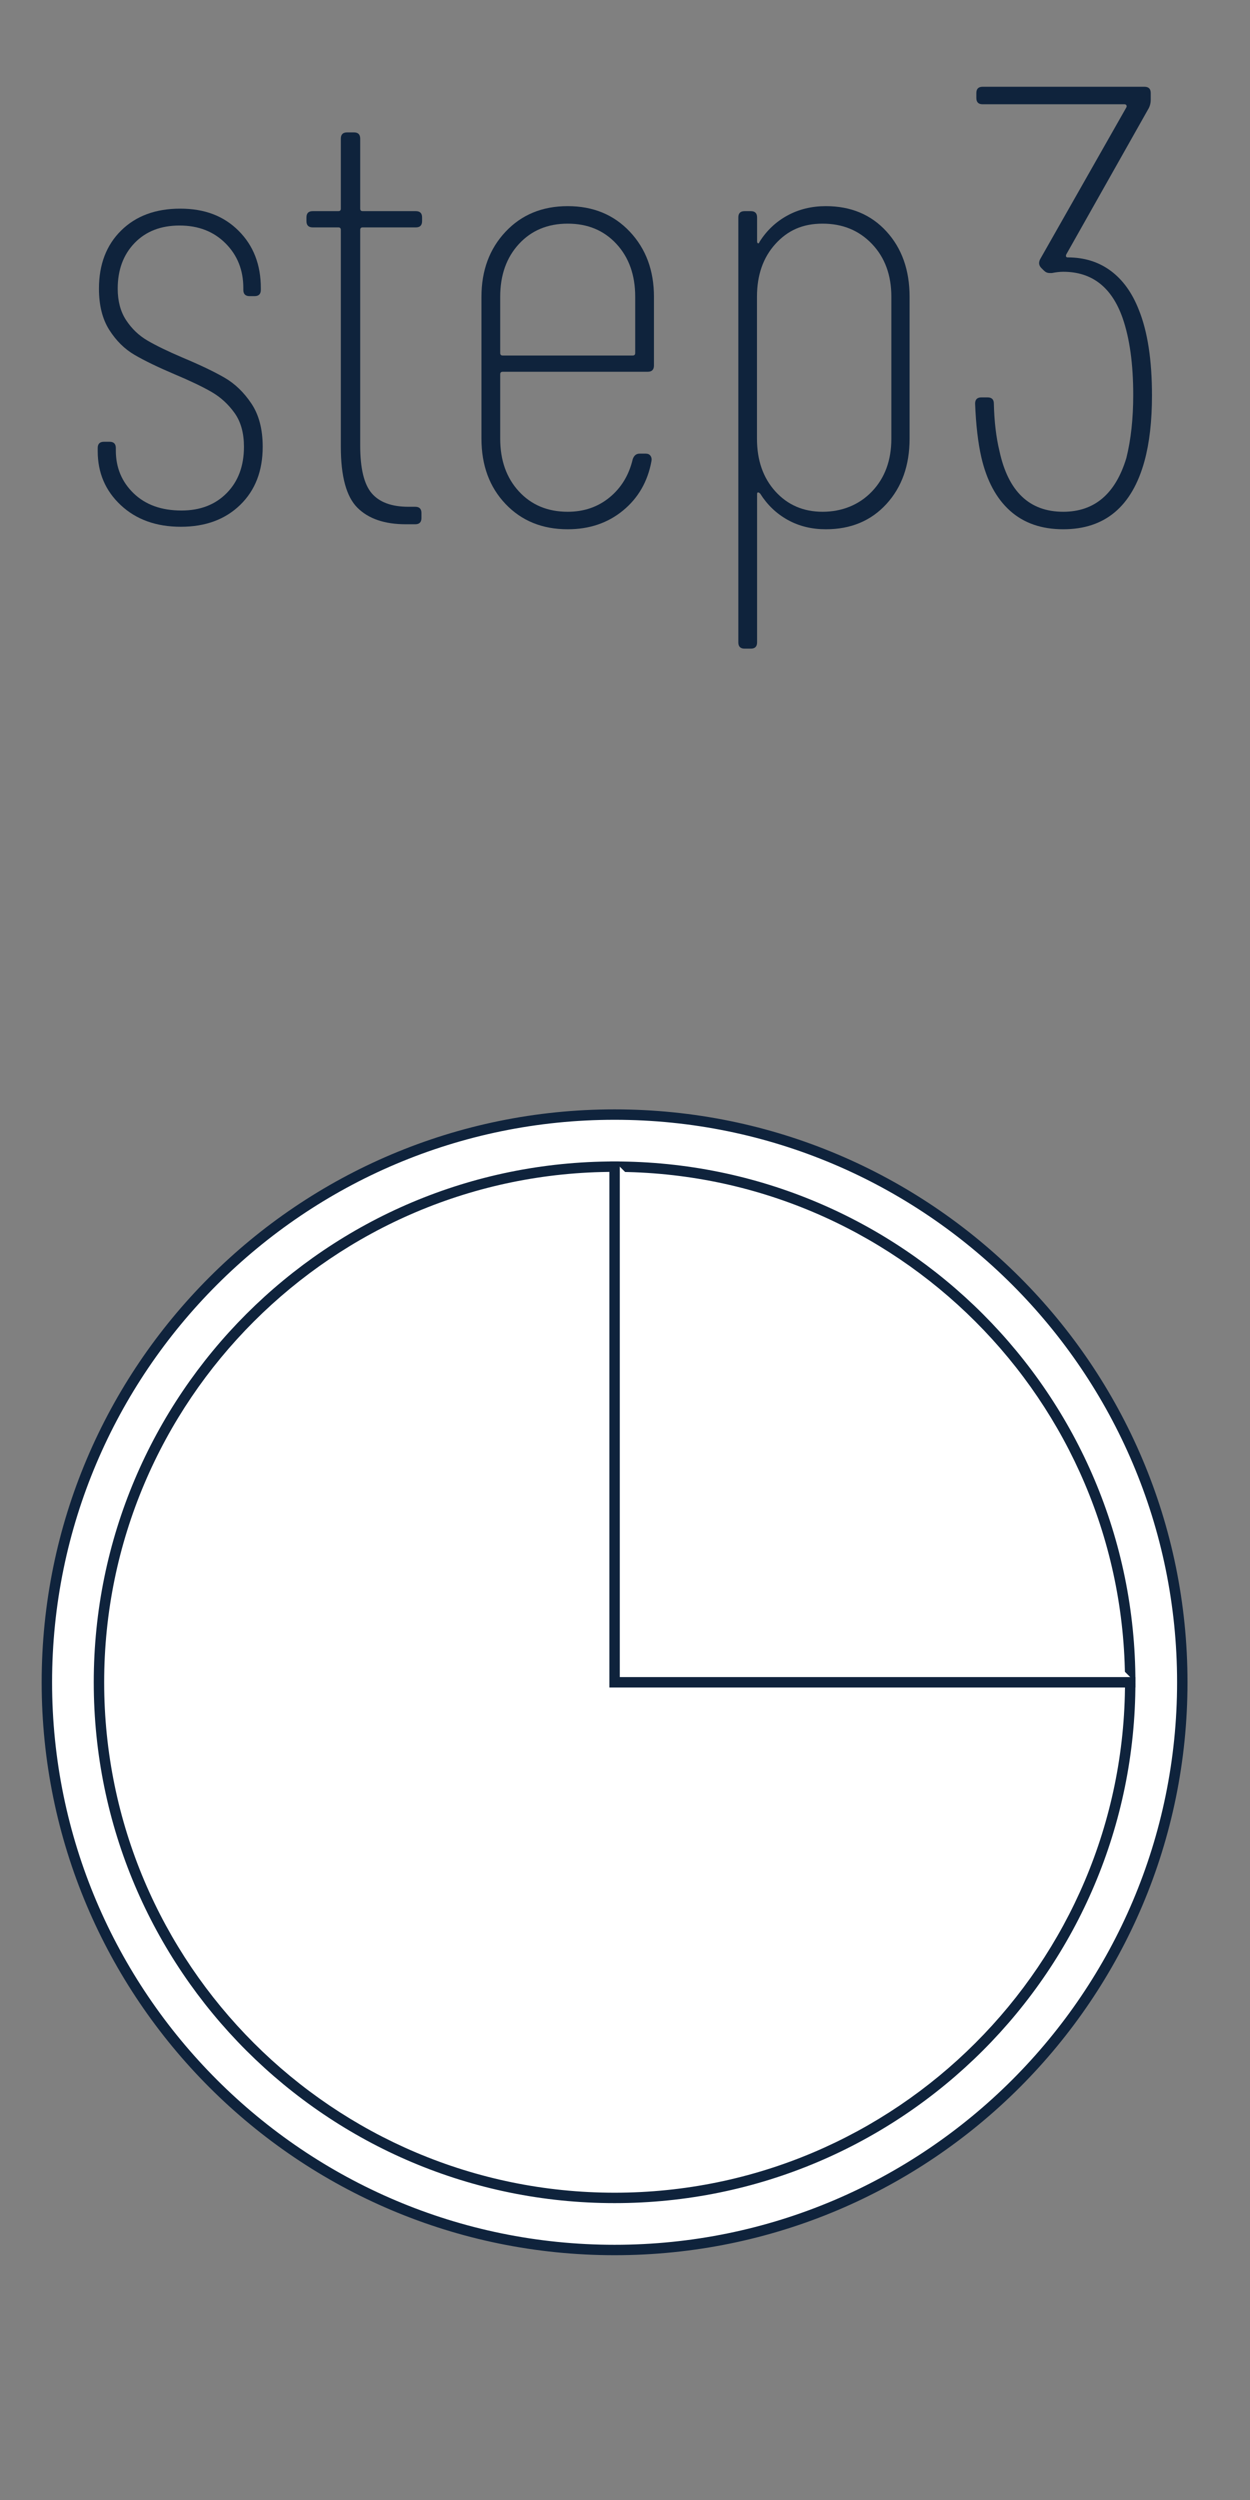
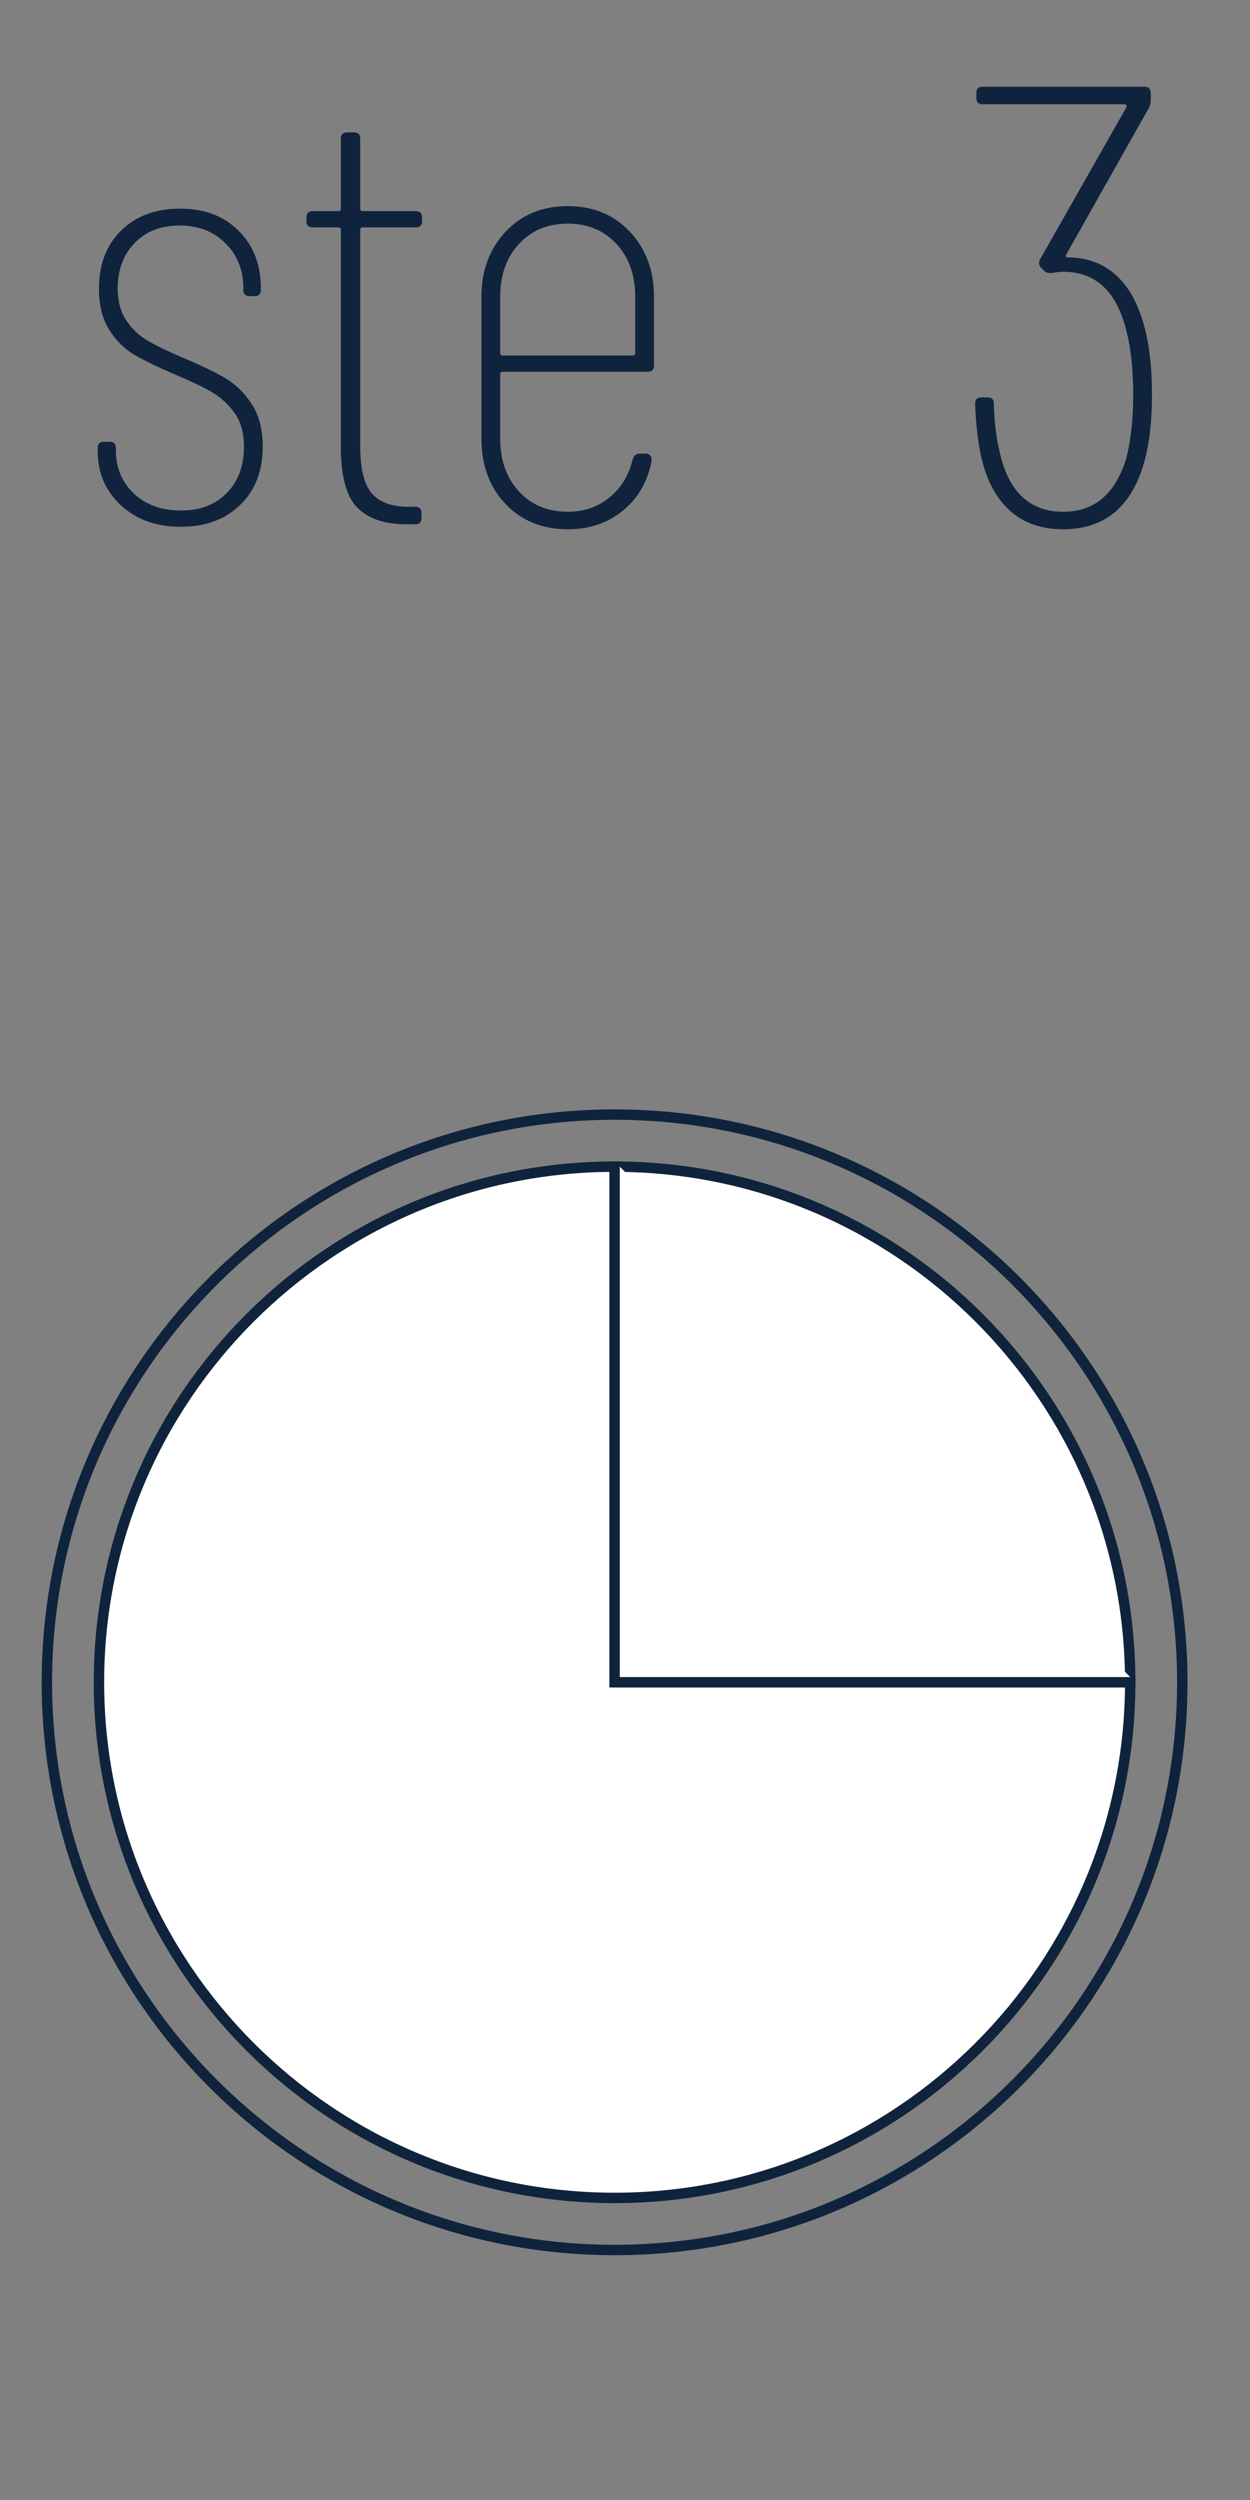
<svg xmlns="http://www.w3.org/2000/svg" id="_レイヤー_2" data-name="レイヤー 2" viewBox="0 0 120 240">
  <rect x="0" y="0" width="120" height="240" fill="#808080" stroke="none" />
  <defs>
    <style>
      .cls-1 {
        fill: none;
      }

      .cls-2 {
        stroke: #0f233c;
        stroke-miterlimit: 10;
      }

      .cls-2, .cls-3 {
        fill: #fff;
      }

      .cls-4 {
        fill: #0f233c;
      }
    </style>
  </defs>
  <g id="other">
    <g>
      <path class="cls-4" d="M11.6,48.5c-1.48-1.38-2.22-3.11-2.22-5.19v-.3c0-.4.2-.6.6-.6h.54c.4,0,.6.2.6.6v.24c0,1.64.57,3.01,1.71,4.11,1.14,1.1,2.67,1.65,4.59,1.65,1.8,0,3.25-.56,4.35-1.68,1.1-1.12,1.65-2.6,1.65-4.44,0-1.32-.3-2.4-.9-3.24-.6-.84-1.33-1.51-2.19-2.01-.86-.5-2.05-1.07-3.57-1.71-1.6-.68-2.88-1.3-3.84-1.86-.96-.56-1.77-1.36-2.43-2.4-.66-1.04-.99-2.36-.99-3.96,0-2.32.71-4.18,2.13-5.58,1.42-1.4,3.31-2.1,5.67-2.1s4.19.71,5.61,2.13c1.42,1.42,2.13,3.25,2.13,5.49v.18c0,.4-.2.6-.6.6h-.48c-.4,0-.6-.2-.6-.6v-.18c0-1.72-.57-3.15-1.71-4.29-1.14-1.14-2.61-1.71-4.41-1.71s-3.24.56-4.32,1.68c-1.08,1.12-1.62,2.58-1.62,4.38,0,1.2.27,2.21.81,3.03.54.82,1.22,1.47,2.04,1.95.82.48,1.93,1.02,3.33,1.62,1.72.72,3.08,1.37,4.08,1.95,1,.58,1.86,1.41,2.58,2.49.72,1.08,1.08,2.46,1.08,4.14,0,2.32-.72,4.18-2.16,5.58-1.44,1.4-3.34,2.1-5.7,2.1s-4.28-.69-5.76-2.07Z" />
      <path class="cls-4" d="M39.92,21.83h-5.1c-.16,0-.24.08-.24.24v20.7c0,2.2.37,3.73,1.11,4.59.74.86,1.91,1.29,3.51,1.29h.66c.4,0,.6.2.6.6v.48c0,.4-.2.6-.6.6h-.9c-2.04,0-3.59-.53-4.65-1.59-1.06-1.06-1.59-3.01-1.59-5.85v-20.82c0-.16-.08-.24-.24-.24h-2.46c-.4,0-.6-.2-.6-.6v-.36c0-.4.2-.6.6-.6h2.46c.16,0,.24-.08.24-.24v-6.72c0-.4.2-.6.6-.6h.66c.4,0,.6.2.6.6v6.72c0,.16.08.24.24.24h5.1c.4,0,.6.2.6.6v.36c0,.4-.2.6-.6.6Z" />
      <path class="cls-4" d="M62.18,35.69h-13.92c-.16,0-.24.08-.24.24v6.18c0,2.08.6,3.77,1.8,5.07,1.2,1.3,2.76,1.95,4.68,1.95,1.56,0,2.9-.46,4.02-1.38,1.12-.92,1.86-2.14,2.22-3.66.12-.36.34-.54.66-.54h.6c.2,0,.35.07.45.21.1.14.13.31.09.51-.36,1.96-1.27,3.54-2.73,4.74-1.46,1.2-3.23,1.8-5.31,1.8-2.44,0-4.43-.81-5.97-2.43-1.54-1.62-2.31-3.71-2.31-6.27v-13.62c0-2.52.77-4.6,2.31-6.24,1.54-1.64,3.53-2.46,5.97-2.46s4.43.82,5.97,2.46c1.54,1.64,2.31,3.72,2.31,6.24v6.6c0,.4-.2.6-.6.6ZM49.82,23.42c-1.2,1.3-1.8,2.99-1.8,5.07v5.4c0,.16.08.24.24.24h12.48c.16,0,.24-.08.24-.24v-5.4c0-2.08-.6-3.77-1.8-5.07-1.2-1.3-2.76-1.95-4.68-1.95s-3.48.65-4.68,1.95Z" />
-       <path class="cls-4" d="M85.1,22.22c1.48,1.62,2.22,3.71,2.22,6.27v13.62c0,2.56-.74,4.65-2.22,6.27-1.48,1.62-3.42,2.43-5.82,2.43-1.36,0-2.58-.3-3.66-.9s-1.96-1.44-2.64-2.52c-.08-.08-.15-.12-.21-.12s-.09.06-.09.18v14.22c0,.4-.2.6-.6.6h-.6c-.4,0-.6-.2-.6-.6V20.87c0-.4.2-.6.6-.6h.6c.4,0,.6.2.6.6v2.28c0,.12.03.19.09.21.06.02.11-.03.15-.15.68-1.08,1.57-1.92,2.67-2.52s2.33-.9,3.69-.9c2.4,0,4.34.81,5.82,2.43ZM83.71,23.42c-1.24-1.3-2.82-1.95-4.74-1.95s-3.35.65-4.53,1.95c-1.18,1.3-1.77,2.99-1.77,5.07v13.62c0,2.08.59,3.77,1.77,5.07,1.18,1.3,2.69,1.95,4.53,1.95s3.5-.65,4.74-1.95c1.24-1.3,1.86-2.99,1.86-5.07v-13.62c0-2.08-.62-3.77-1.86-5.07Z" />
      <path class="cls-4" d="M110.59,37.97c0,2.44-.24,4.54-.72,6.3-1.2,4.36-3.8,6.54-7.8,6.54-2.08,0-3.78-.59-5.1-1.77-1.32-1.18-2.24-2.89-2.76-5.13-.32-1.4-.52-3.12-.6-5.16,0-.4.2-.6.6-.6h.6c.4,0,.6.2.6.6.04,1.72.22,3.24.54,4.56.84,3.88,2.88,5.82,6.12,5.82,3,0,5.02-1.72,6.06-5.16.44-1.76.66-3.78.66-6.06,0-2.96-.34-5.42-1.02-7.38-1.04-2.96-2.94-4.44-5.7-4.44-.32,0-.68.04-1.08.12h-.24c-.2,0-.38-.08-.54-.24l-.24-.24c-.24-.24-.28-.52-.12-.84l8.28-14.58c.04-.08.04-.15,0-.21-.04-.06-.1-.09-.18-.09h-13.62c-.4,0-.6-.2-.6-.6v-.48c0-.4.2-.6.6-.6h15.54c.4,0,.6.2.6.6v.66c0,.28-.06.54-.18.78l-7.92,14.04c-.04.08-.05.15-.03.21s.07.09.15.09c1.6,0,2.98.43,4.14,1.29,1.16.86,2.06,2.11,2.7,3.75.84,2.08,1.26,4.82,1.26,8.22Z" />
    </g>
    <g>
      <g>
-         <path class="cls-3" d="M59,216c-30.05,0-54.5-24.45-54.5-54.5s24.45-54.5,54.5-54.5,54.5,24.45,54.5,54.5-24.45,54.5-54.5,54.5Z" />
        <path class="cls-4" d="M59,107.5c29.78,0,54,24.22,54,54s-24.22,54-54,54S5,191.28,5,161.5s24.22-54,54-54M59,106.5c-30.38,0-55,24.62-55,55s24.62,55,55,55,55-24.62,55-55-24.62-55-55-55h0Z" />
      </g>
      <g>
-         <path class="cls-3" d="M59,211c-27.29,0-49.5-22.21-49.5-49.5s22.21-49.5,49.5-49.5,49.5,22.21,49.5,49.5-22.21,49.5-49.5,49.5Z" />
+         <path class="cls-3" d="M59,211c-27.29,0-49.5-22.21-49.5-49.5s22.21-49.5,49.5-49.5,49.5,22.21,49.5,49.5-22.21,49.5-49.5,49.5" />
        <path class="cls-4" d="M59,112.5c27.02,0,49,21.98,49,49s-21.98,49-49,49-49-21.98-49-49,21.98-49,49-49M59,111.5c-27.61,0-50,22.39-50,50s22.39,50,50,50,50-22.39,50-50-22.39-50-50-50h0Z" />
      </g>
      <polyline class="cls-2" points="59 111.5 59 161.5 109 161.5" />
    </g>
    <rect class="cls-1" width="120" height="240" />
  </g>
</svg>